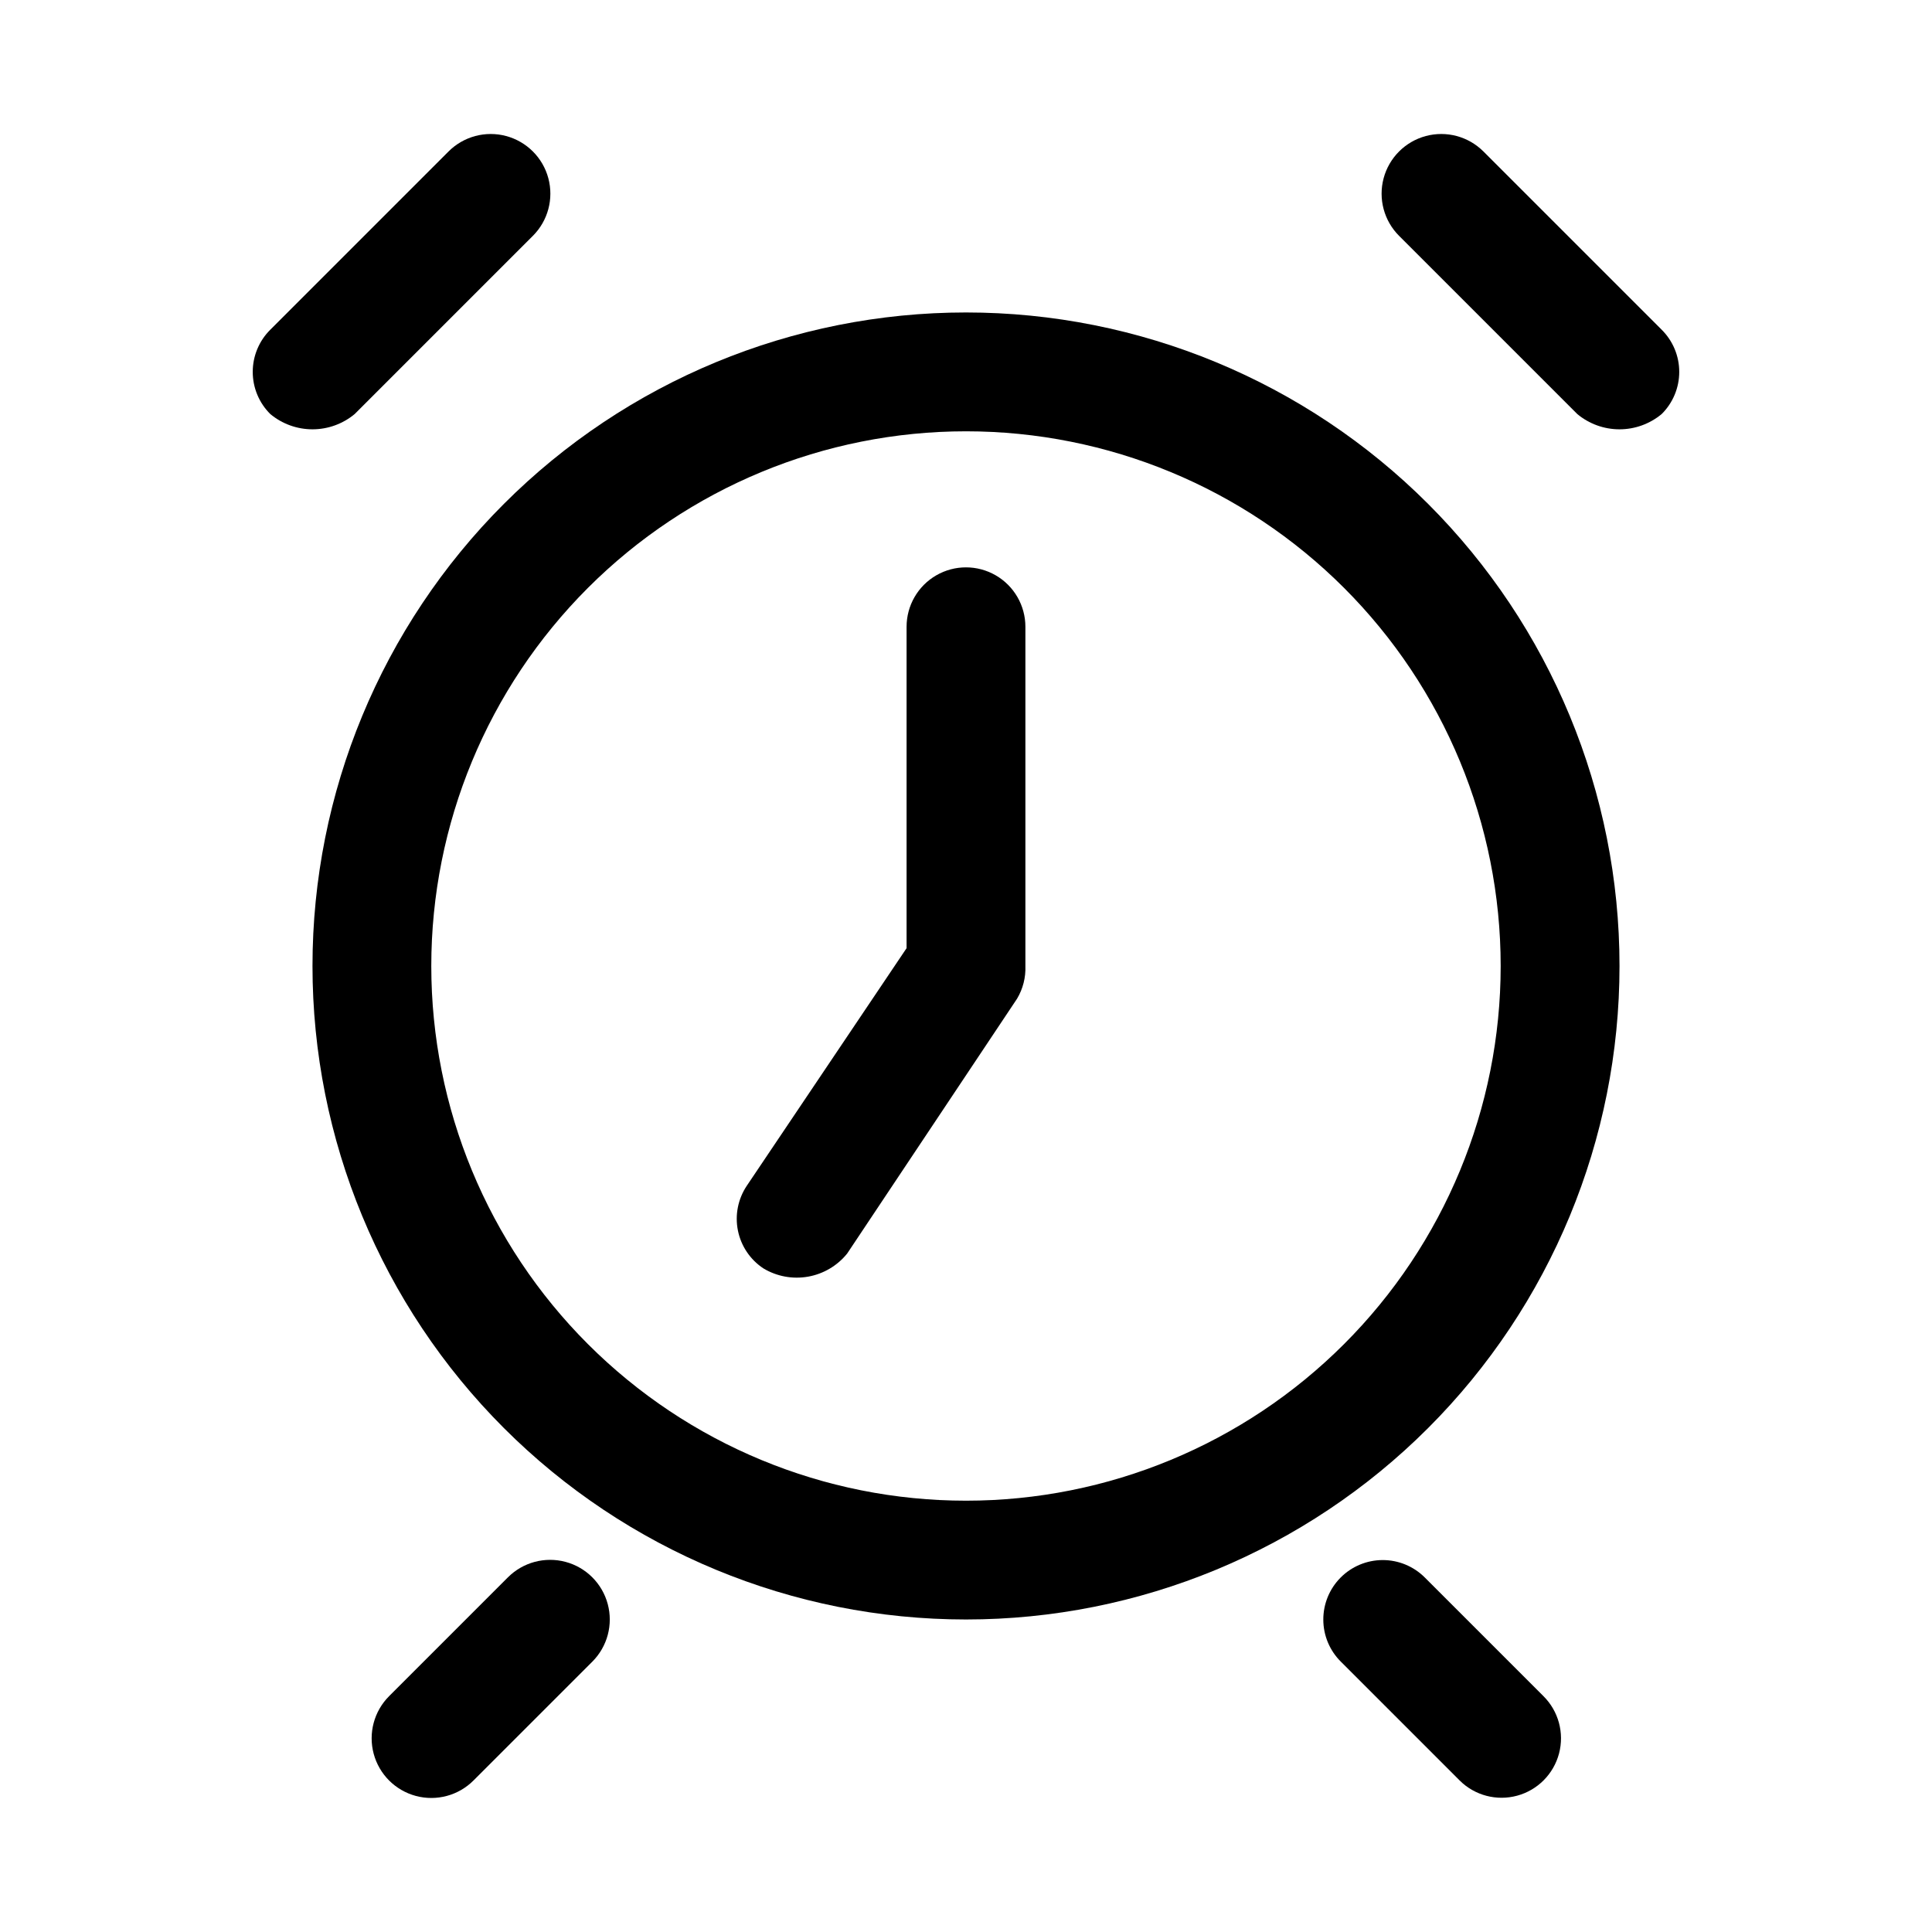
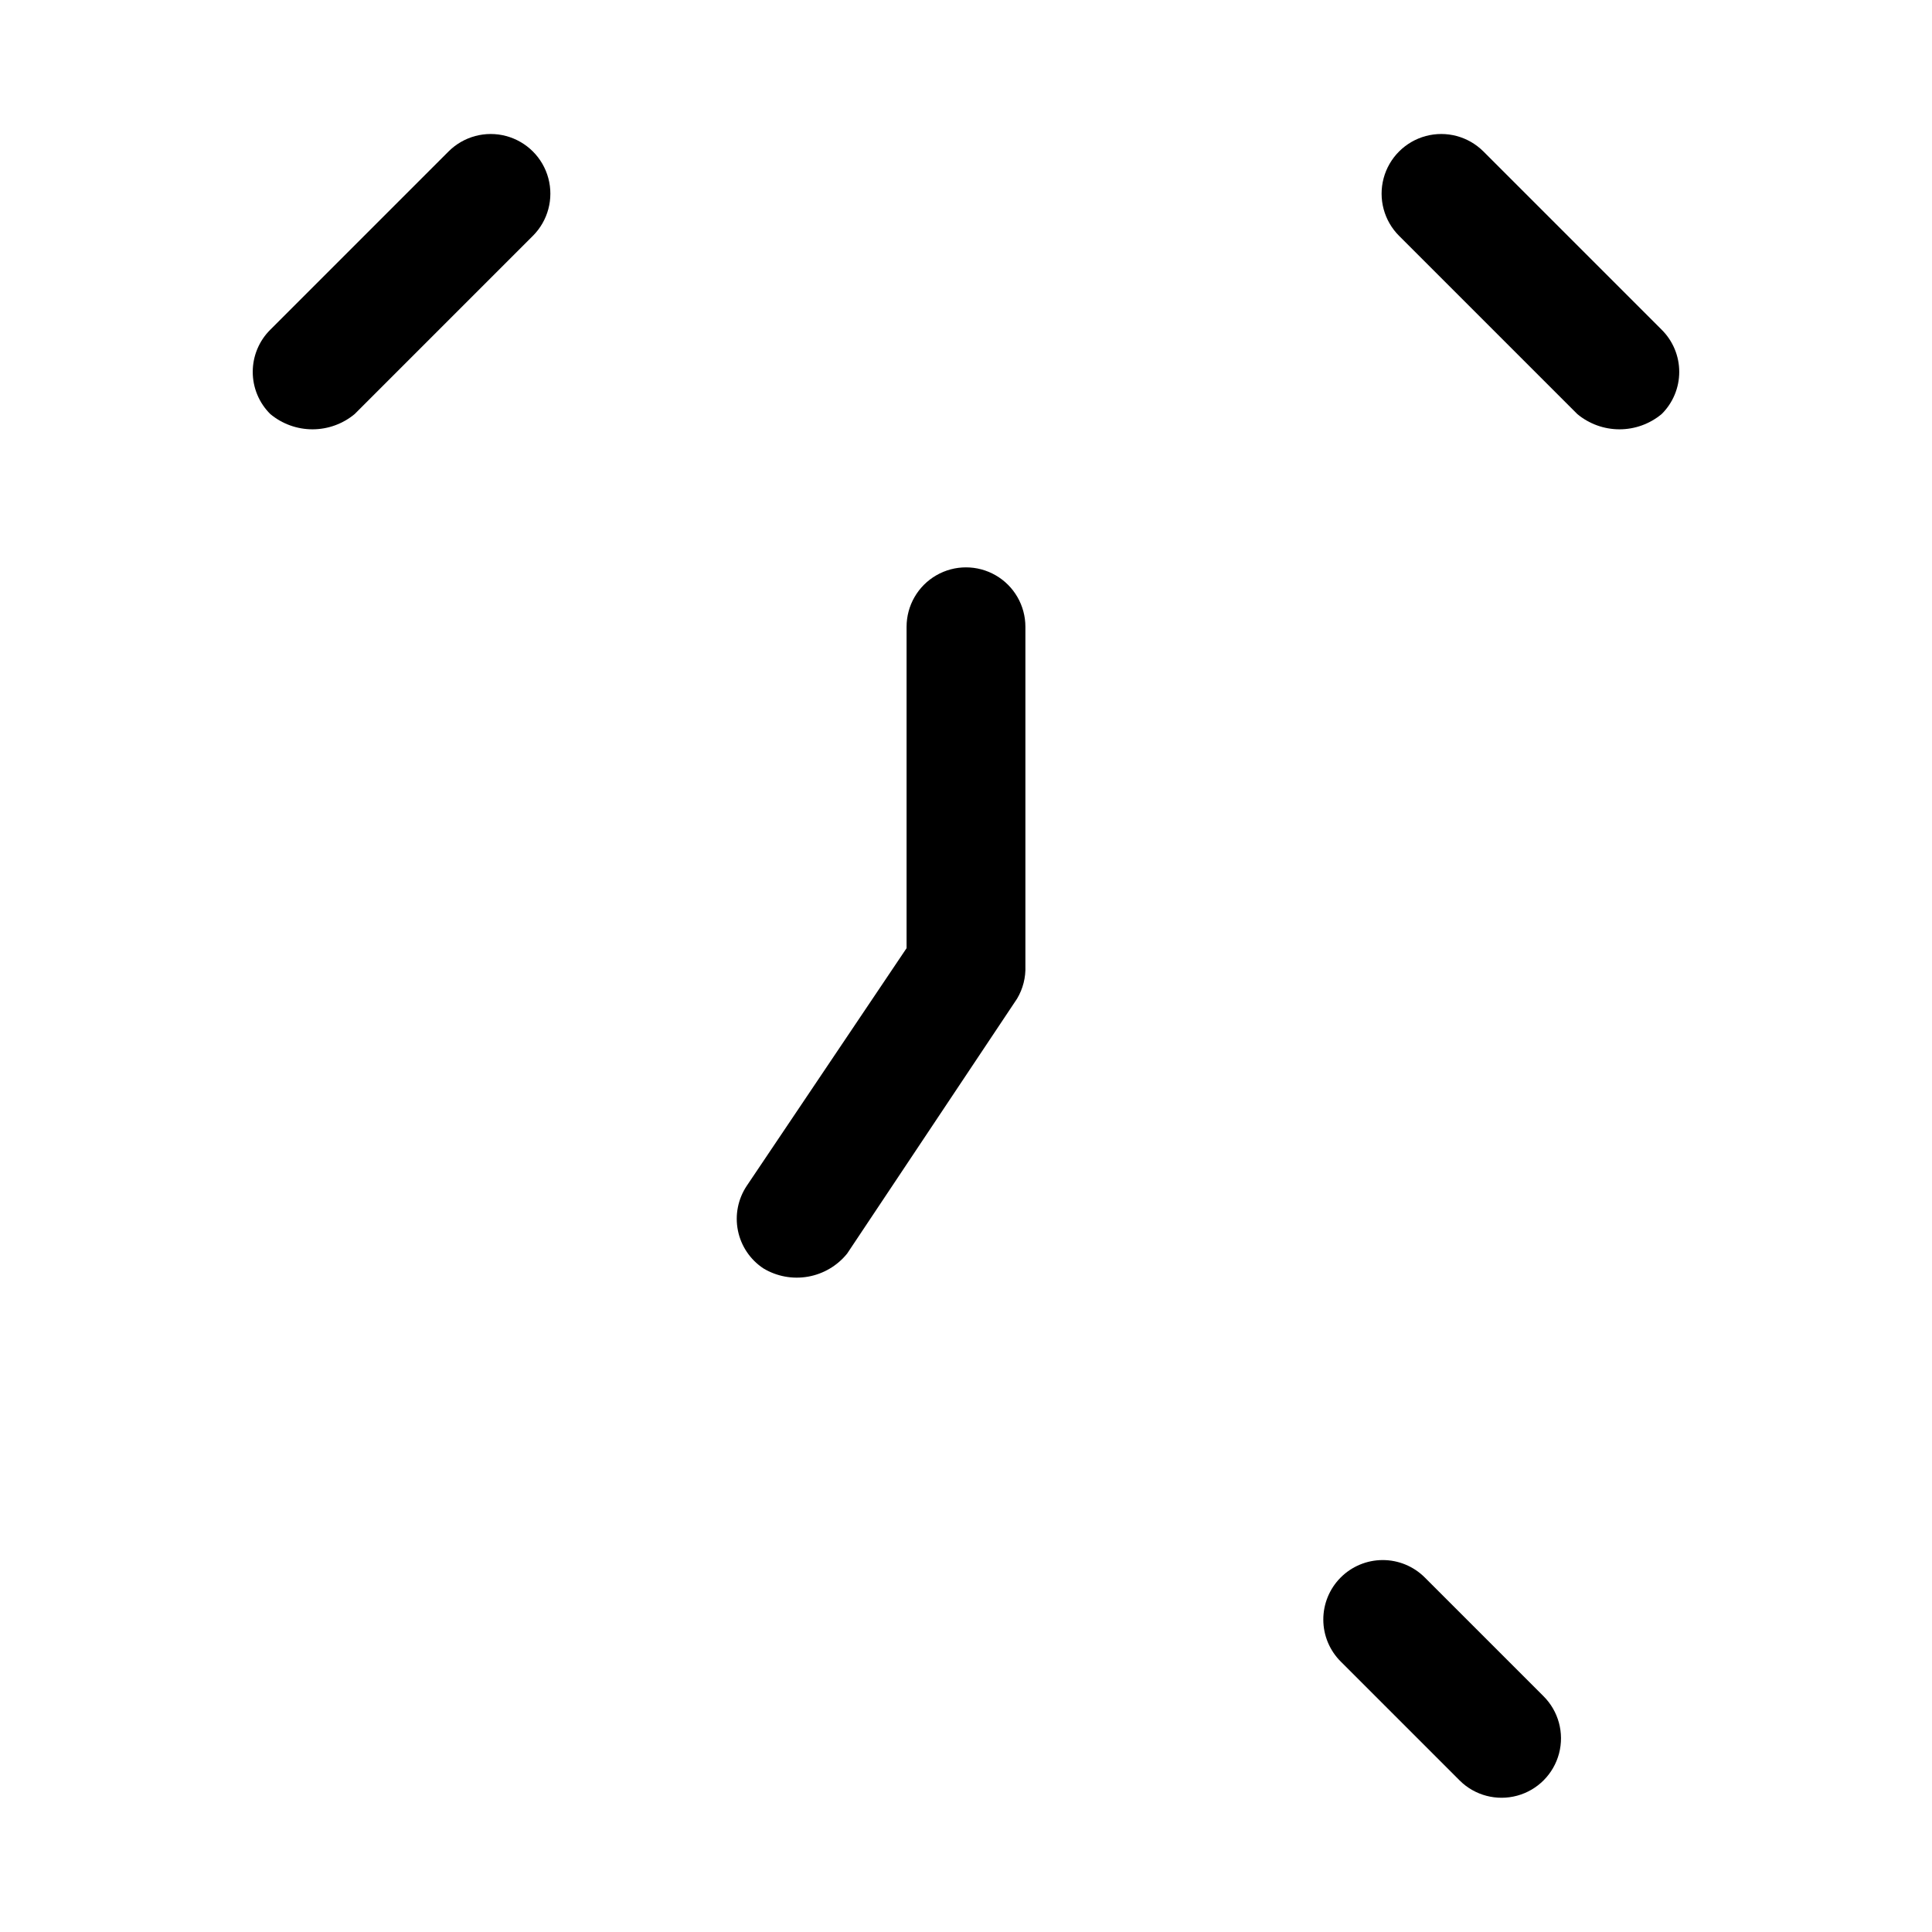
<svg xmlns="http://www.w3.org/2000/svg" fill="#000000" width="800px" height="800px" version="1.1" viewBox="144 144 512 512">
  <g>
-     <path d="m400 573.18c-45.934 0-89.984-18.246-122.46-50.727-32.48-32.477-50.727-76.527-50.727-122.46 0-45.934 18.246-89.984 50.727-122.46 32.477-32.48 76.527-50.727 122.46-50.727 45.93 0 89.98 18.246 122.46 50.727 32.48 32.477 50.727 76.527 50.727 122.46 0 45.93-18.246 89.98-50.727 122.46-32.477 32.48-76.527 50.727-122.46 50.727zm0-314.88c-37.582 0-73.621 14.93-100.2 41.504-26.574 26.574-41.504 62.613-41.504 100.2 0 37.578 14.93 73.621 41.504 100.19 26.574 26.574 62.613 41.504 100.2 41.504 37.578 0 73.621-14.93 100.19-41.504 26.574-26.57 41.504-62.613 41.504-100.19 0-37.582-14.93-73.621-41.504-100.2-26.57-26.574-62.613-41.504-100.19-41.504z" />
    <path d="m237.99 253.73 47.23-47.23c3.996-3.992 5.555-9.812 4.094-15.27-1.461-5.457-5.723-9.715-11.18-11.18-5.453-1.461-11.273 0.098-15.27 4.094l-47.23 47.23c-2.981 2.957-4.656 6.981-4.656 11.18 0 4.199 1.676 8.223 4.656 11.176 3.137 2.613 7.094 4.043 11.176 4.043 4.086 0 8.039-1.43 11.18-4.043z" />
    <path d="m562 253.73-47.23-47.23c-3.996-3.992-5.555-9.812-4.094-15.27 1.465-5.457 5.723-9.715 11.18-11.18 5.457-1.461 11.277 0.098 15.27 4.094l47.23 47.23c2.984 2.957 4.66 6.981 4.66 11.18 0 4.199-1.676 8.223-4.66 11.176-3.137 2.613-7.094 4.043-11.176 4.043-4.086 0-8.039-1.43-11.18-4.043z" />
    <path d="m368.51 476.2 45.027-67.543c1.555-2.613 2.32-5.617 2.203-8.656v-89.898c0-5.625-3-10.824-7.871-13.637s-10.875-2.812-15.746 0-7.871 8.012-7.871 13.637v85.172l-42.352 62.977c-2.328 3.484-3.172 7.754-2.344 11.859 0.828 4.109 3.258 7.715 6.754 10.027 3.551 2.133 7.754 2.91 11.836 2.188 4.078-0.723 7.762-2.898 10.363-6.125z" />
-     <path d="m269.48 615.85 31.488-31.488c3.992-3.992 5.555-9.812 4.09-15.27-1.461-5.453-5.723-9.715-11.176-11.176-5.457-1.461-11.277 0.098-15.27 4.09l-31.488 31.488c-3.996 3.996-5.555 9.816-4.094 15.27 1.461 5.457 5.723 9.719 11.18 11.18 5.453 1.461 11.277-0.098 15.27-4.094z" />
    <path d="m530.83 615.85-31.488-31.488c-2.965-2.941-4.641-6.941-4.652-11.121-0.016-4.176 1.629-8.191 4.574-11.156 2.941-2.965 6.945-4.637 11.121-4.652 4.18-0.016 8.191 1.633 11.156 4.574l31.488 31.488c3.992 3.965 5.566 9.762 4.129 15.203-1.438 5.441-5.668 9.703-11.098 11.176-5.43 1.477-11.238-0.055-15.23-4.023z" />
  </g>
</svg>